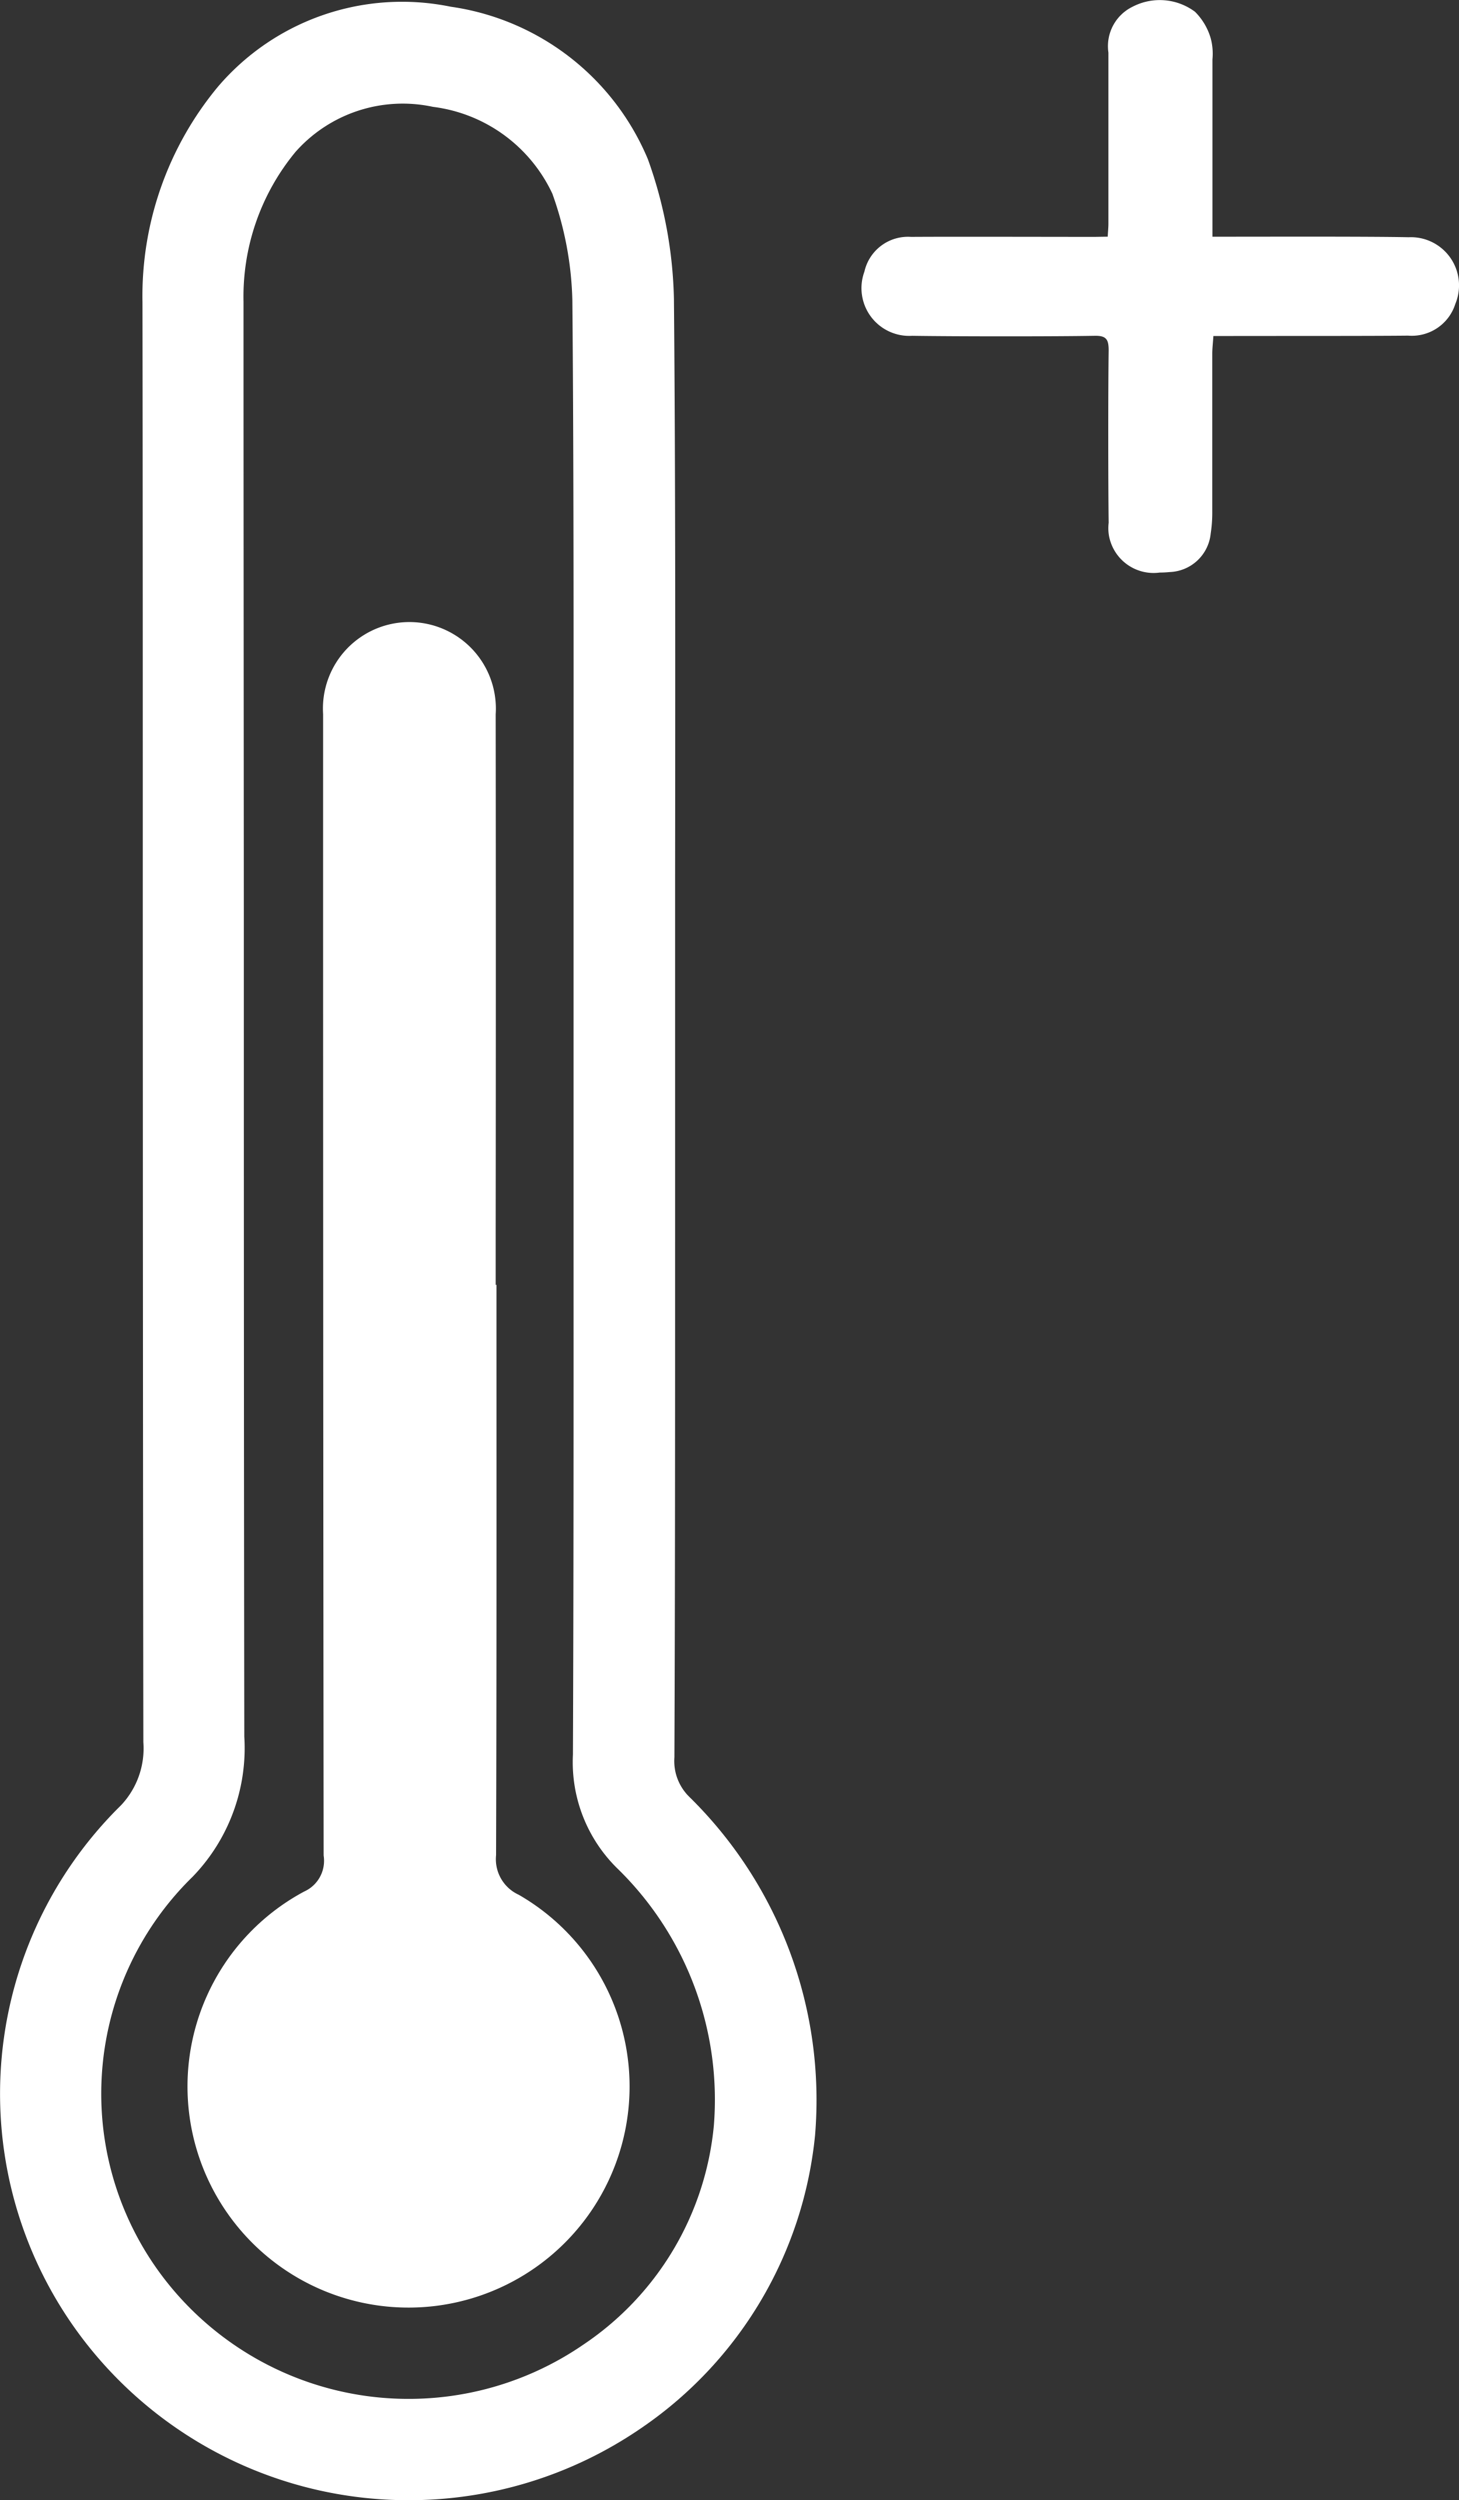
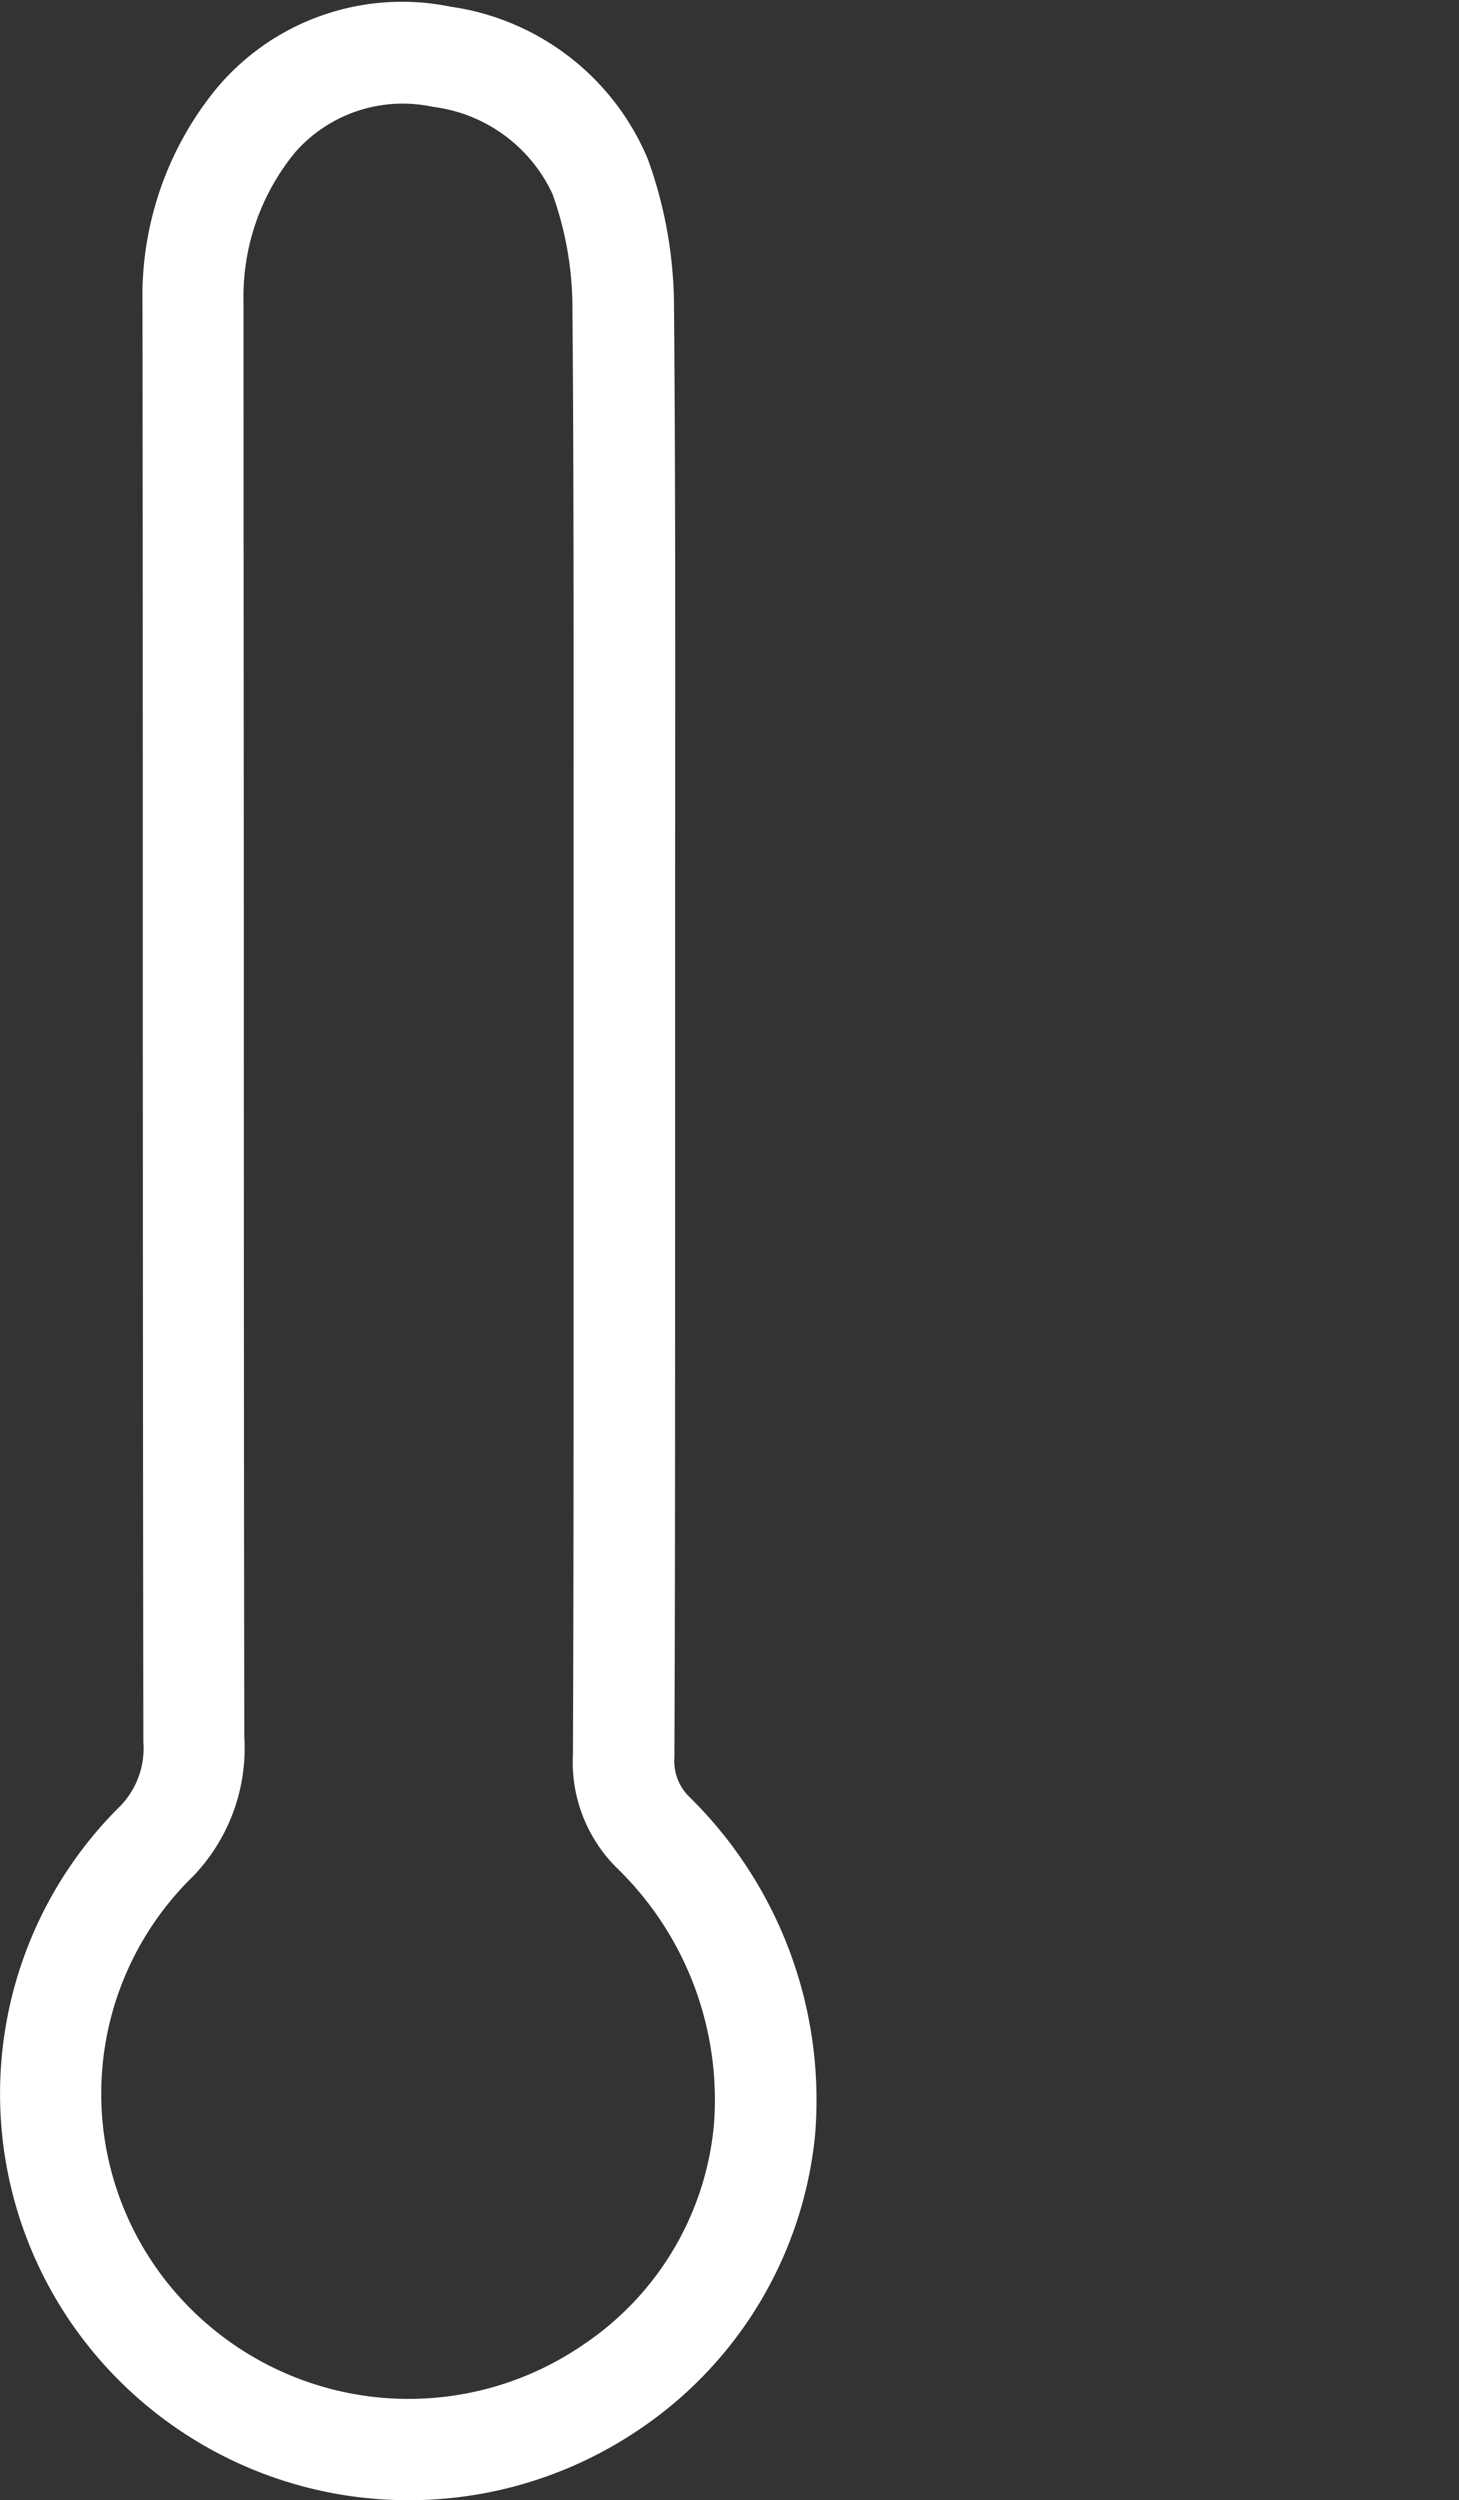
<svg xmlns="http://www.w3.org/2000/svg" width="33.617" height="57.584" viewBox="0 0 33.617 57.584">
  <rect x="0" y="0" width="33.617" height="57.584" fill="#333333" stroke="none" />
  <g transform="translate(-507.949 -349.837)">
    <g transform="translate(507.949 349.894)">
      <path d="M517.362,407.437a9.432,9.432,0,0,1-7.224-3.364,9.315,9.315,0,0,1,.6-12.641,1.907,1.907,0,0,0,.515-1.455l0-.084c-.009-6.014-.011-12.541-.013-18.994,0-4.816,0-9.592-.007-14.081a7.546,7.546,0,0,1,1.734-4.962,5.577,5.577,0,0,1,5.364-1.849,5.813,5.813,0,0,1,4.547,3.513,10.1,10.1,0,0,1,.6,3.211c.037,4.034.032,9.008.027,13.4l0,4.1v4.22c0,3.958,0,7.916-.016,11.874a1.153,1.153,0,0,0,.348.917,9.781,9.781,0,0,1,2.893,7.788,9.265,9.265,0,0,1-4.014,6.752A9.457,9.457,0,0,1,517.362,407.437Zm-3.783-17.586a4.26,4.26,0,0,1-1.192,3.228,6.982,6.982,0,0,0-.467,9.488,7.111,7.111,0,0,0,9.468,1.289,6.845,6.845,0,0,0,3.01-5.047,7.434,7.434,0,0,0-2.2-5.9,3.427,3.427,0,0,1-1.047-2.646c.016-3.9.015-7.857.014-11.811v-4.22l0-4.1c0-4.384.009-9.351-.027-13.358a7.782,7.782,0,0,0-.461-2.46,3.519,3.519,0,0,0-2.751-2,3.3,3.3,0,0,0-3.165,1.035,5.23,5.23,0,0,0-1.2,3.451c0,4.515.005,9.291.007,14.108C513.568,377.337,513.57,383.848,513.579,389.851Z" transform="translate(-507.95 -349.91)" fill="#fff" />
    </g>
    <g transform="translate(512.268 364.164)">
-       <path d="M520.622,383.524c0,4.378.005,8.757-.009,13.136a.9.9,0,0,0,.521.912,5.093,5.093,0,1,1-4.944-.073.776.776,0,0,0,.45-.831q-.014-13.142-.012-26.285a1.992,1.992,0,0,1,3.976-.261,1.831,1.831,0,0,1,0,.261q.007,5.935,0,11.868v1.275Z" transform="translate(-513.502 -368.26)" fill="#fff" />
-     </g>
+       </g>
    <g transform="translate(527.797 349.837)">
-       <path d="M539.146,355.288c.006-.117.016-.209.016-.3v-3.94a1.011,1.011,0,0,1,.561-1.058,1.358,1.358,0,0,1,1.434.118,1.419,1.419,0,0,1,.361.607,1.371,1.371,0,0,1,.041.49v4.084h.293c.956,0,3.266-.008,4.226.012a1.11,1.11,0,0,1,1.078,1.534,1.051,1.051,0,0,1-1.089.732c-.933.011-3.217.006-4.148.009h-.338c-.009.145-.025.272-.026.4v3.655a3.17,3.17,0,0,1-.036.493.985.985,0,0,1-.942.888c-.078.008-.156.012-.233.012a1.044,1.044,0,0,1-1.176-.894,1.064,1.064,0,0,1,0-.254c-.012-.869-.013-3.1,0-3.966,0-.256-.053-.345-.328-.339-.947.018-3.252.016-4.2,0a1.1,1.1,0,0,1-1.1-1.478,1.029,1.029,0,0,1,1.076-.8c.956-.007,3.266,0,4.226,0Z" transform="translate(-533.471 -349.837)" fill="#fff" />
-     </g>
+       </g>
  </g>
</svg>